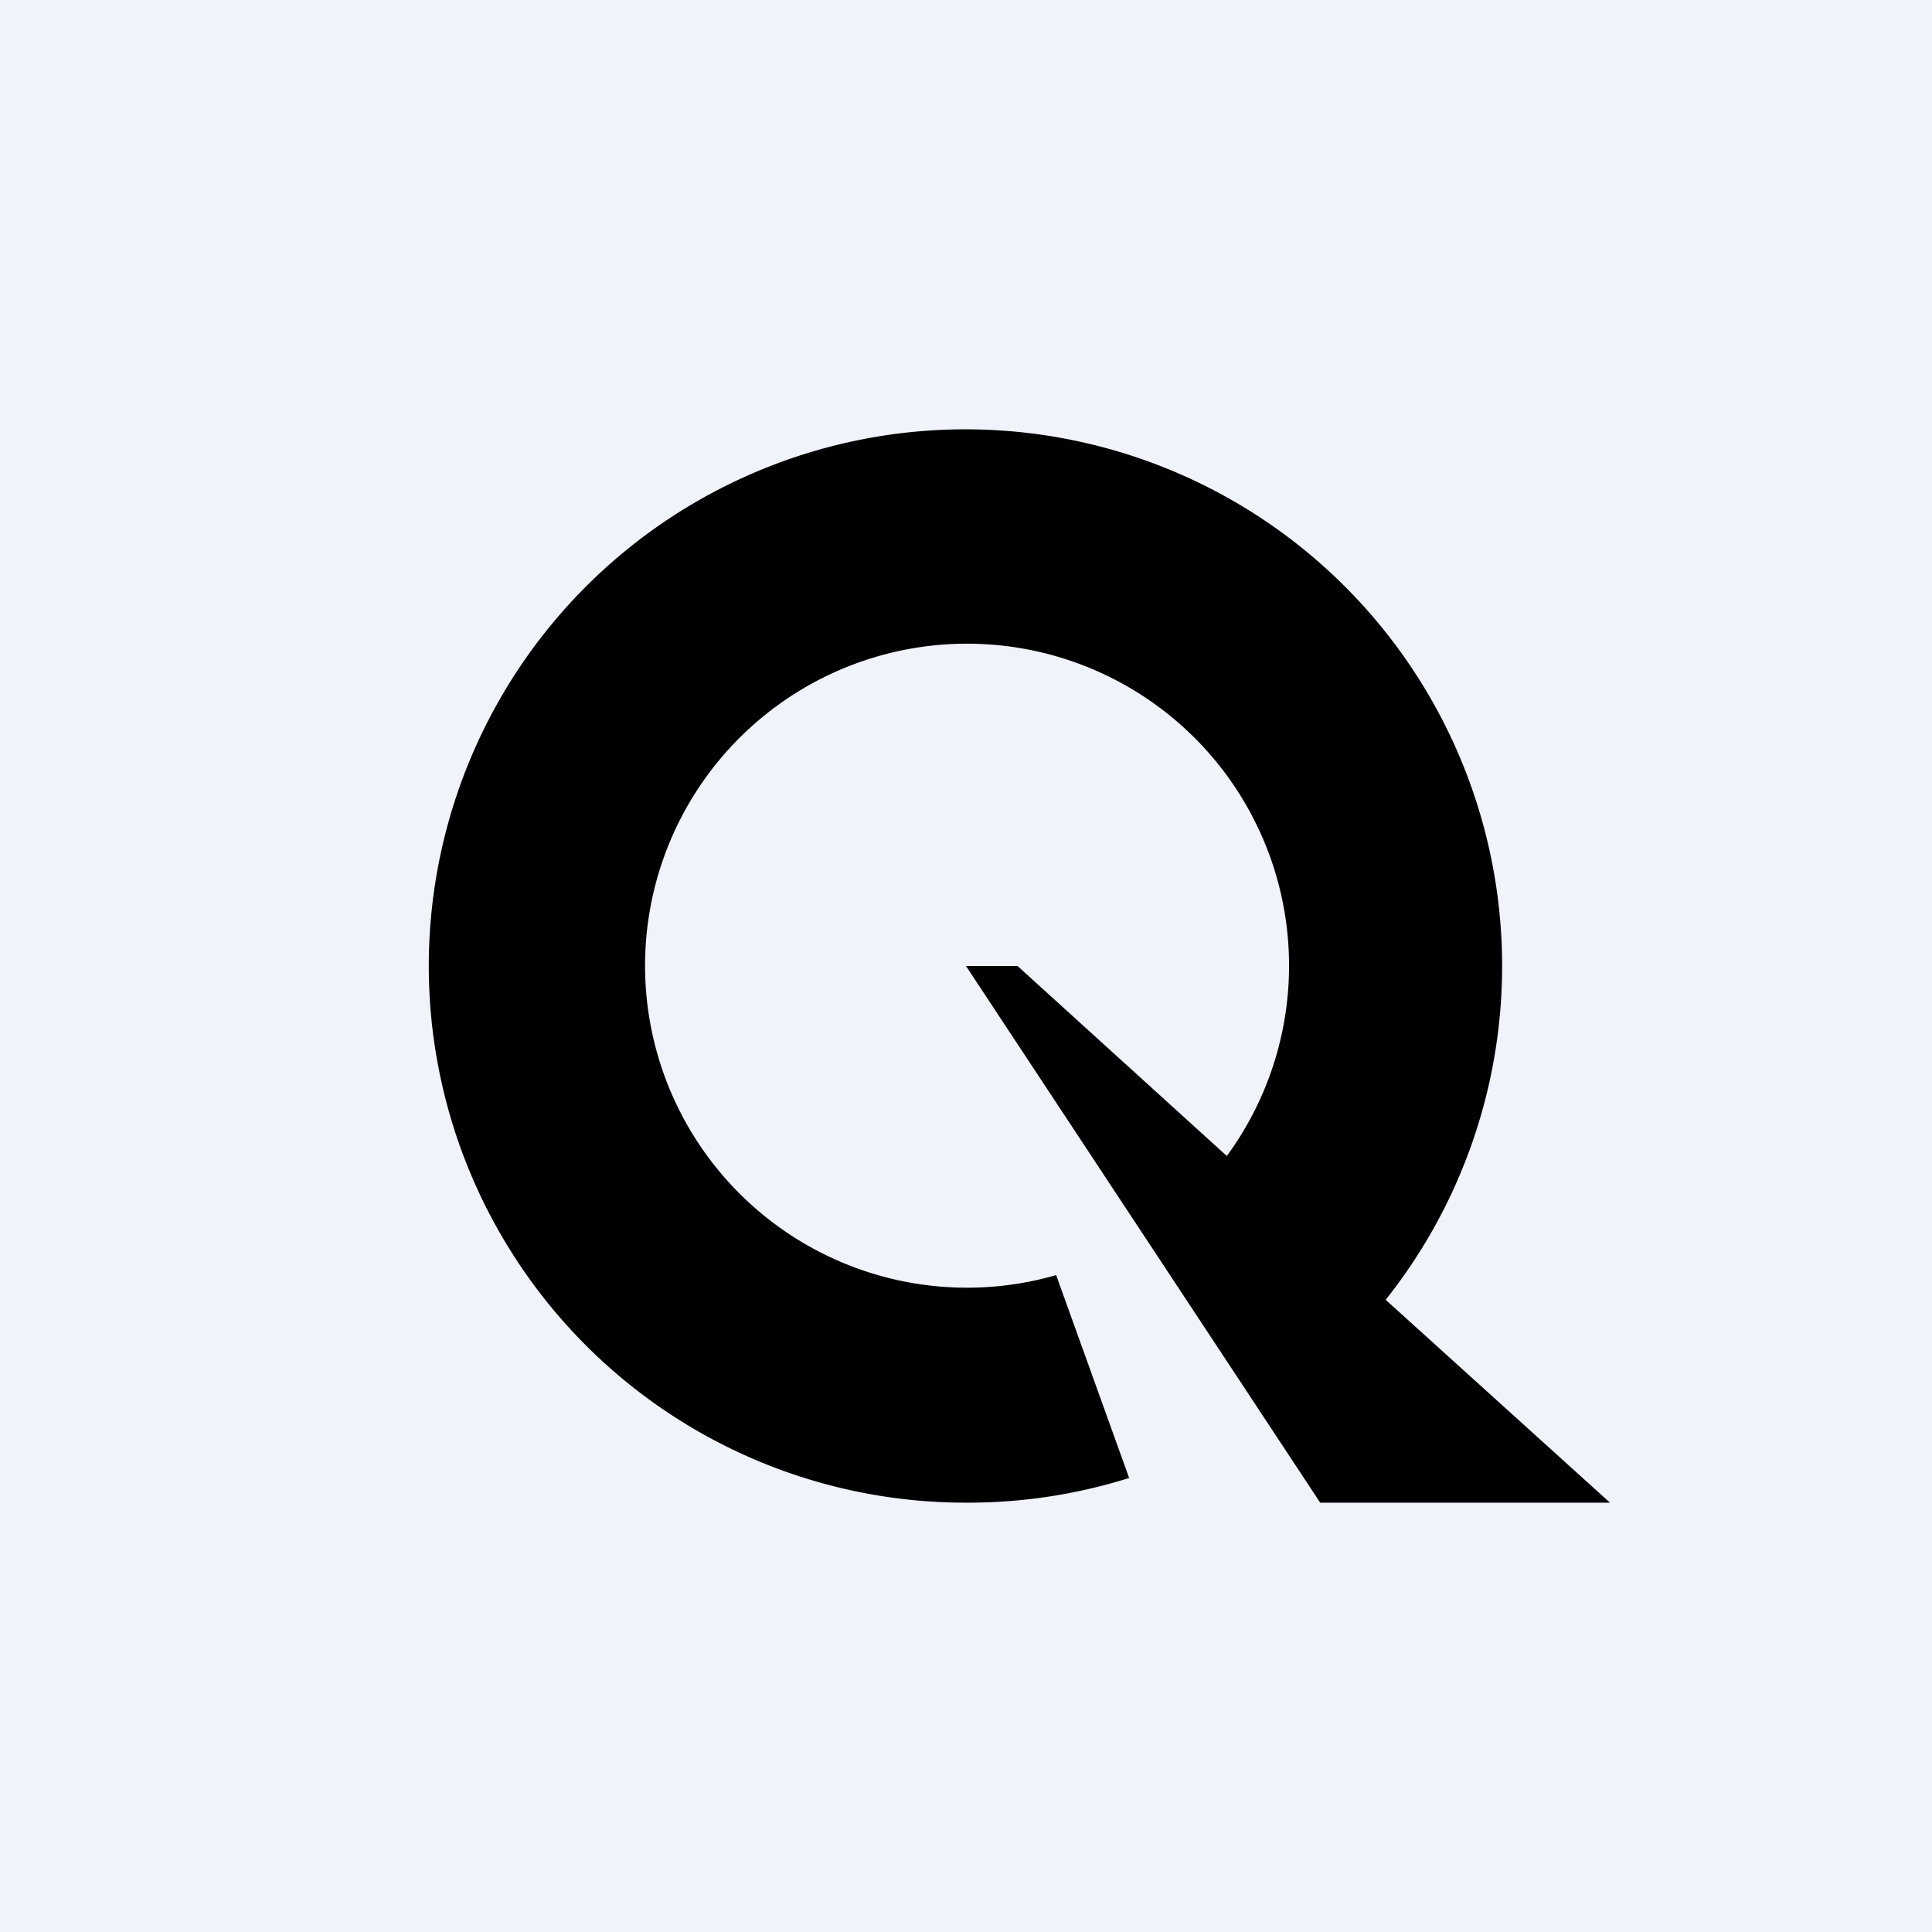
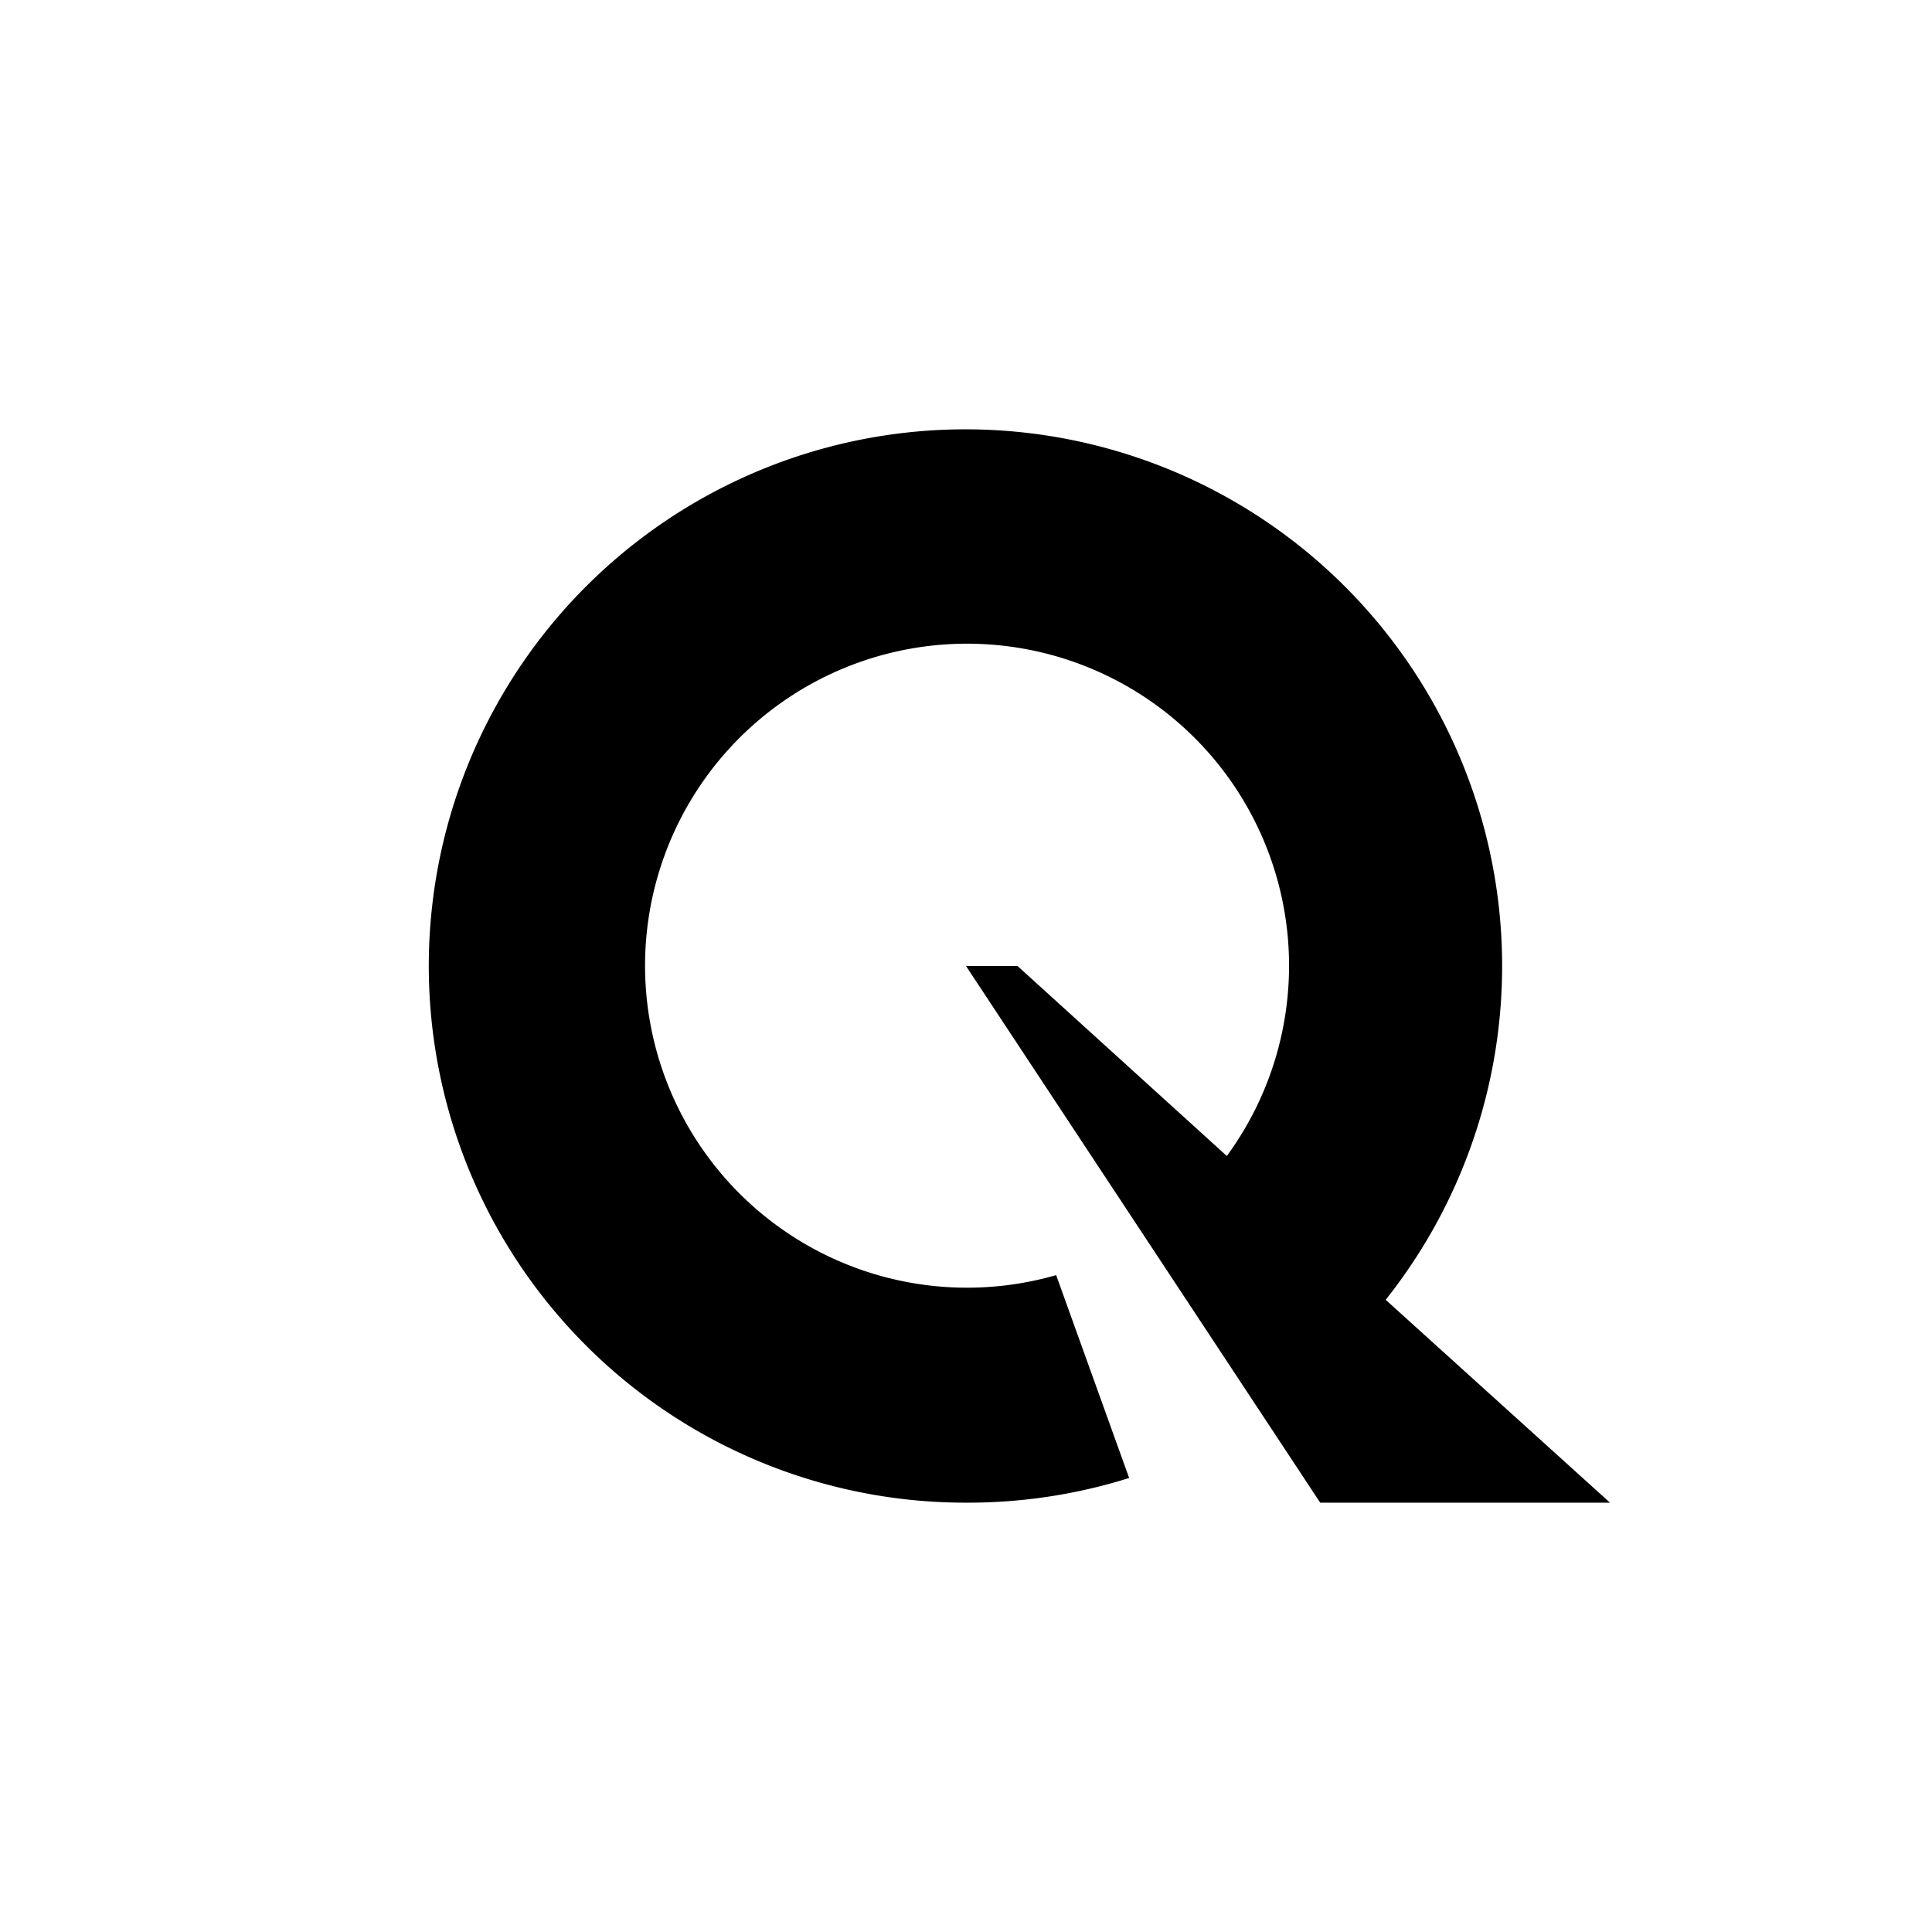
<svg xmlns="http://www.w3.org/2000/svg" width="18" height="18" viewBox="0 0 18 18">
-   <path fill="#F0F3FA" d="M0 0h18v18H0z" />
  <path d="M9 14a5 5 0 0 0 1.52-.23l-.68-1.89a3 3 0 1 1 1.59-1.11L9.48 9H9l3.3 5H15l-2.09-1.89A5 5 0 1 0 9 14Z" />
</svg>